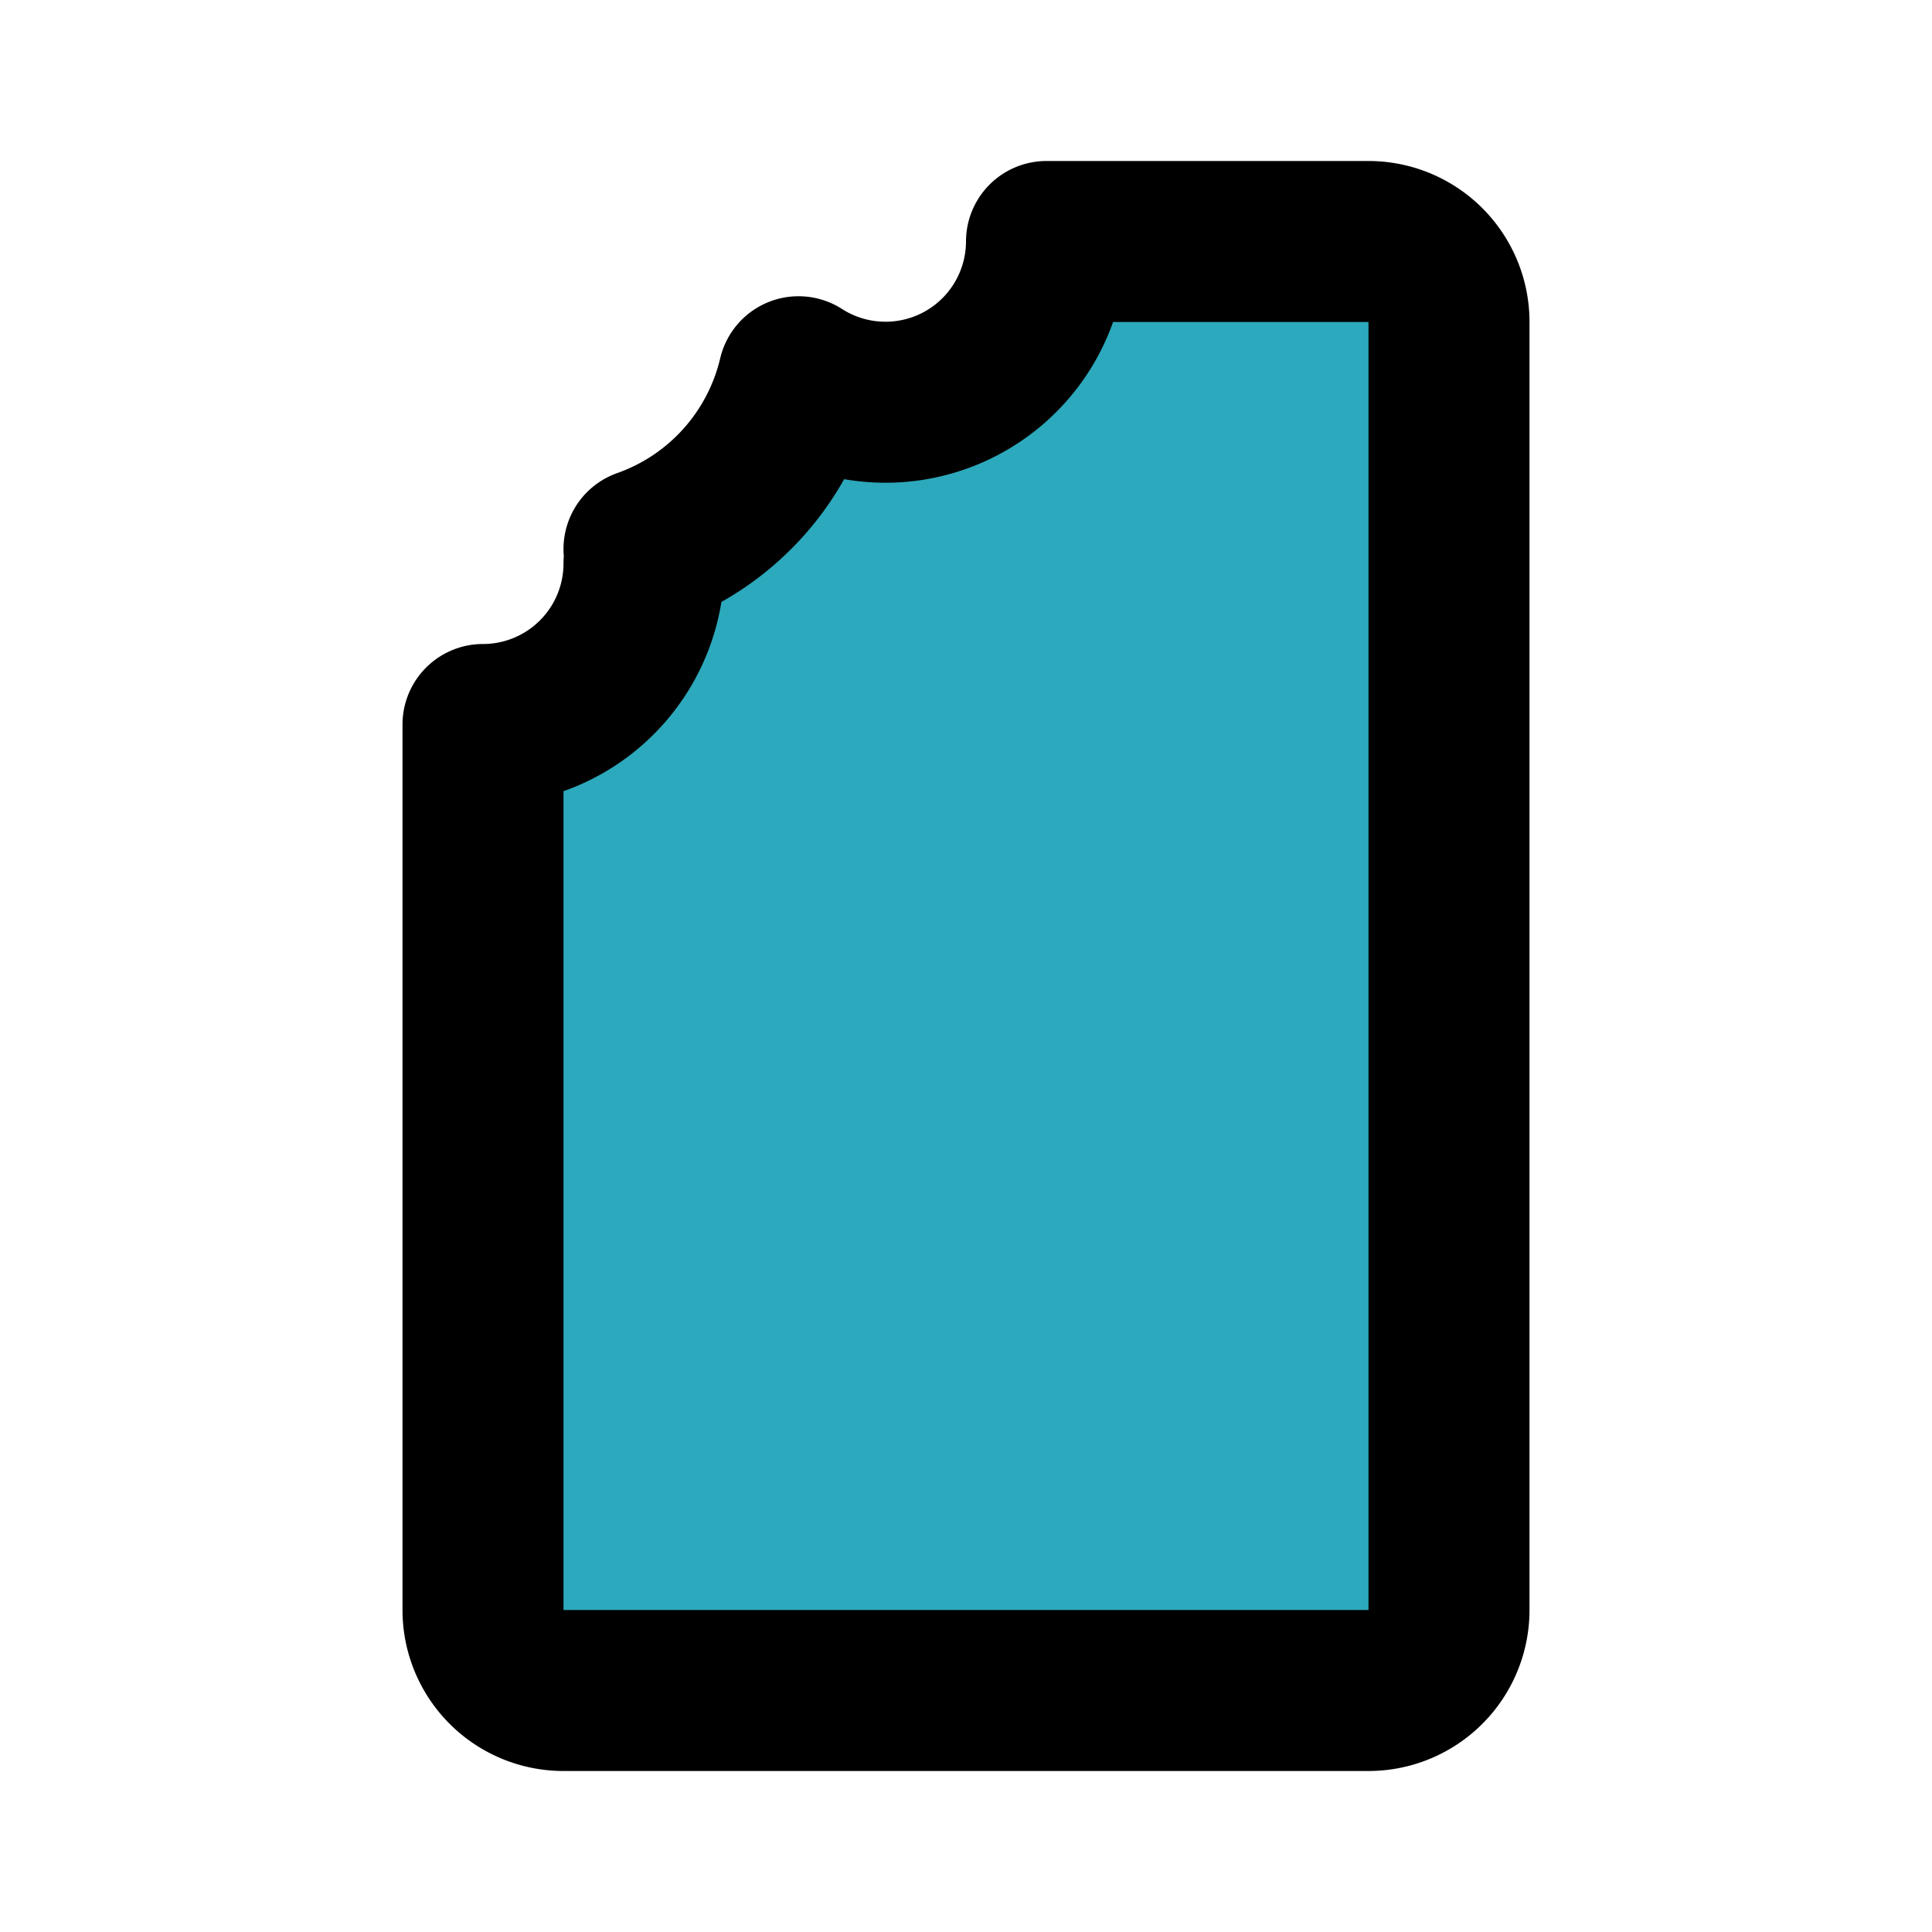
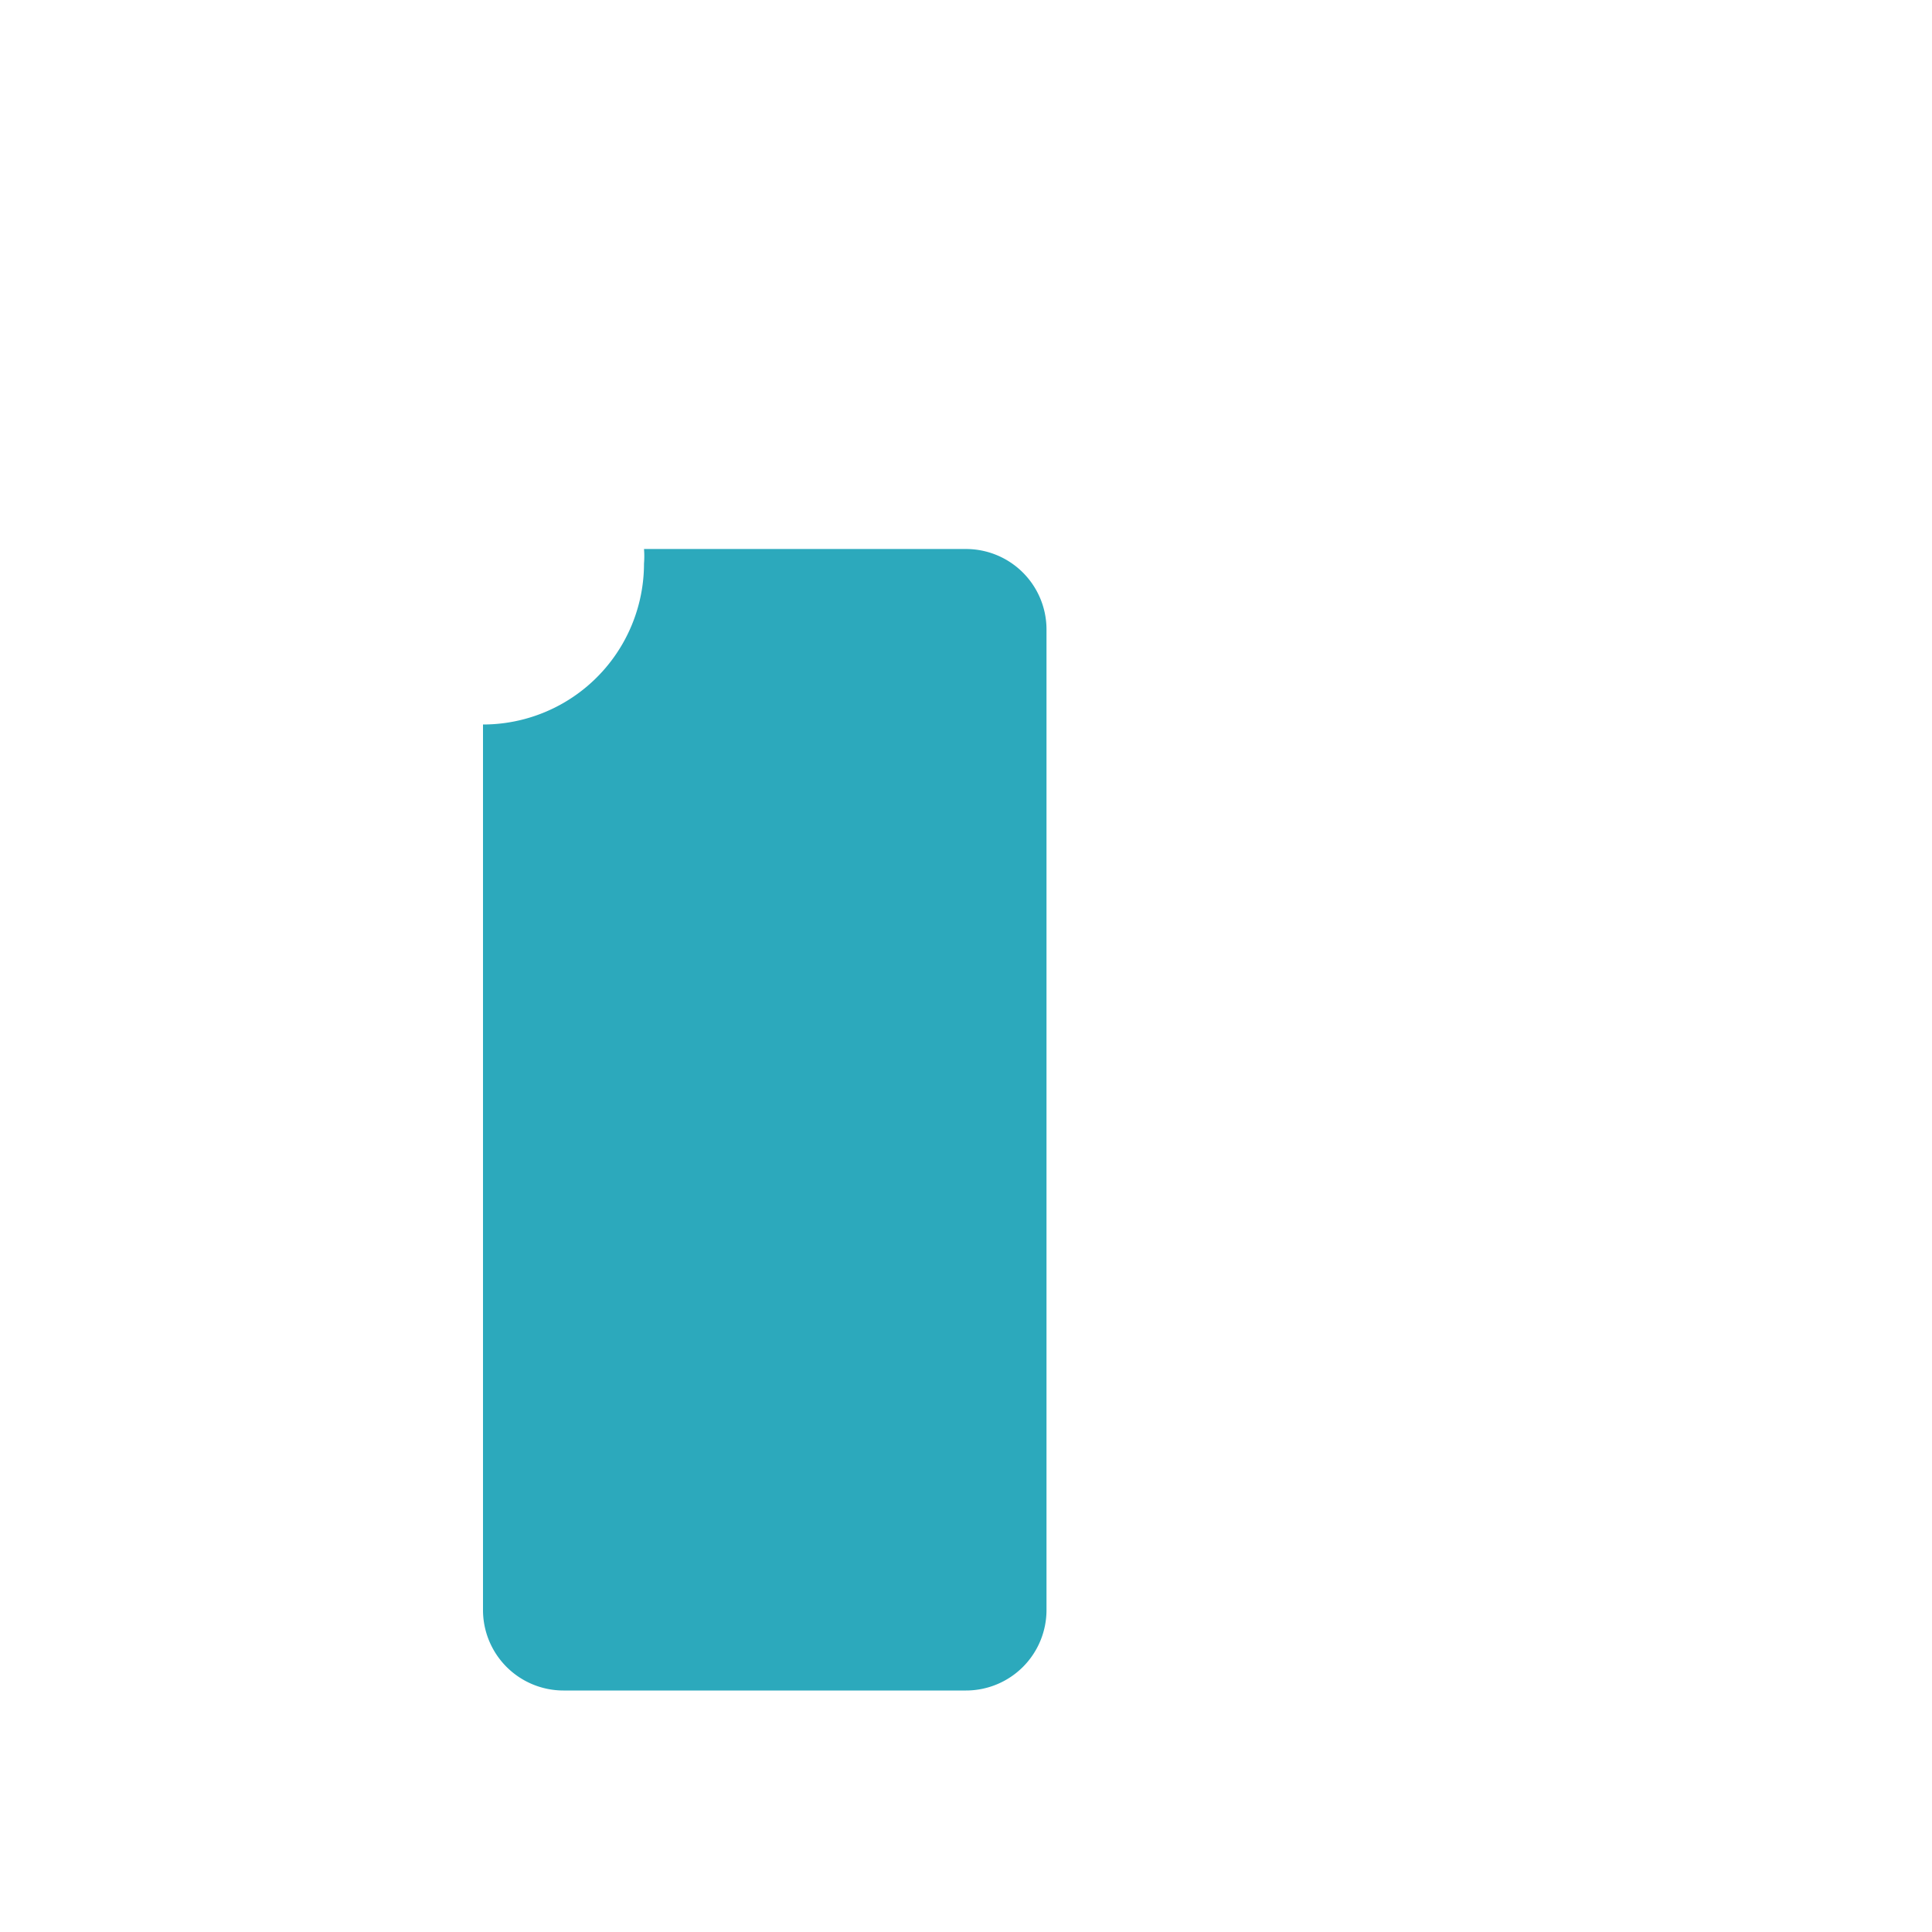
<svg xmlns="http://www.w3.org/2000/svg" fill="#000000" width="800px" height="800px" viewBox="0 0 24 24" id="chocolate-left-2" data-name="Flat Line" class="icon flat-line">
-   <path id="secondary" d="M8,7a1.1,1.1,0,0,0,0-.18A3,3,0,0,0,9.92,4.68,2,2,0,0,0,13,3h4a1,1,0,0,1,1,1V20a1,1,0,0,1-1,1H7a1,1,0,0,1-1-1V9A2,2,0,0,0,8,7Z" style="fill: rgb(44, 169, 188); stroke-width: 2;" />
-   <path id="primary" d="M8,7a1.1,1.1,0,0,0,0-.18A3,3,0,0,0,9.92,4.68,2,2,0,0,0,13,3h4a1,1,0,0,1,1,1V20a1,1,0,0,1-1,1H7a1,1,0,0,1-1-1V9A2,2,0,0,0,8,7Z" style="fill: none; stroke: rgb(0, 0, 0); stroke-linecap: round; stroke-linejoin: round; stroke-width: 2;" />
+   <path id="secondary" d="M8,7a1.1,1.1,0,0,0,0-.18h4a1,1,0,0,1,1,1V20a1,1,0,0,1-1,1H7a1,1,0,0,1-1-1V9A2,2,0,0,0,8,7Z" style="fill: rgb(44, 169, 188); stroke-width: 2;" />
</svg>